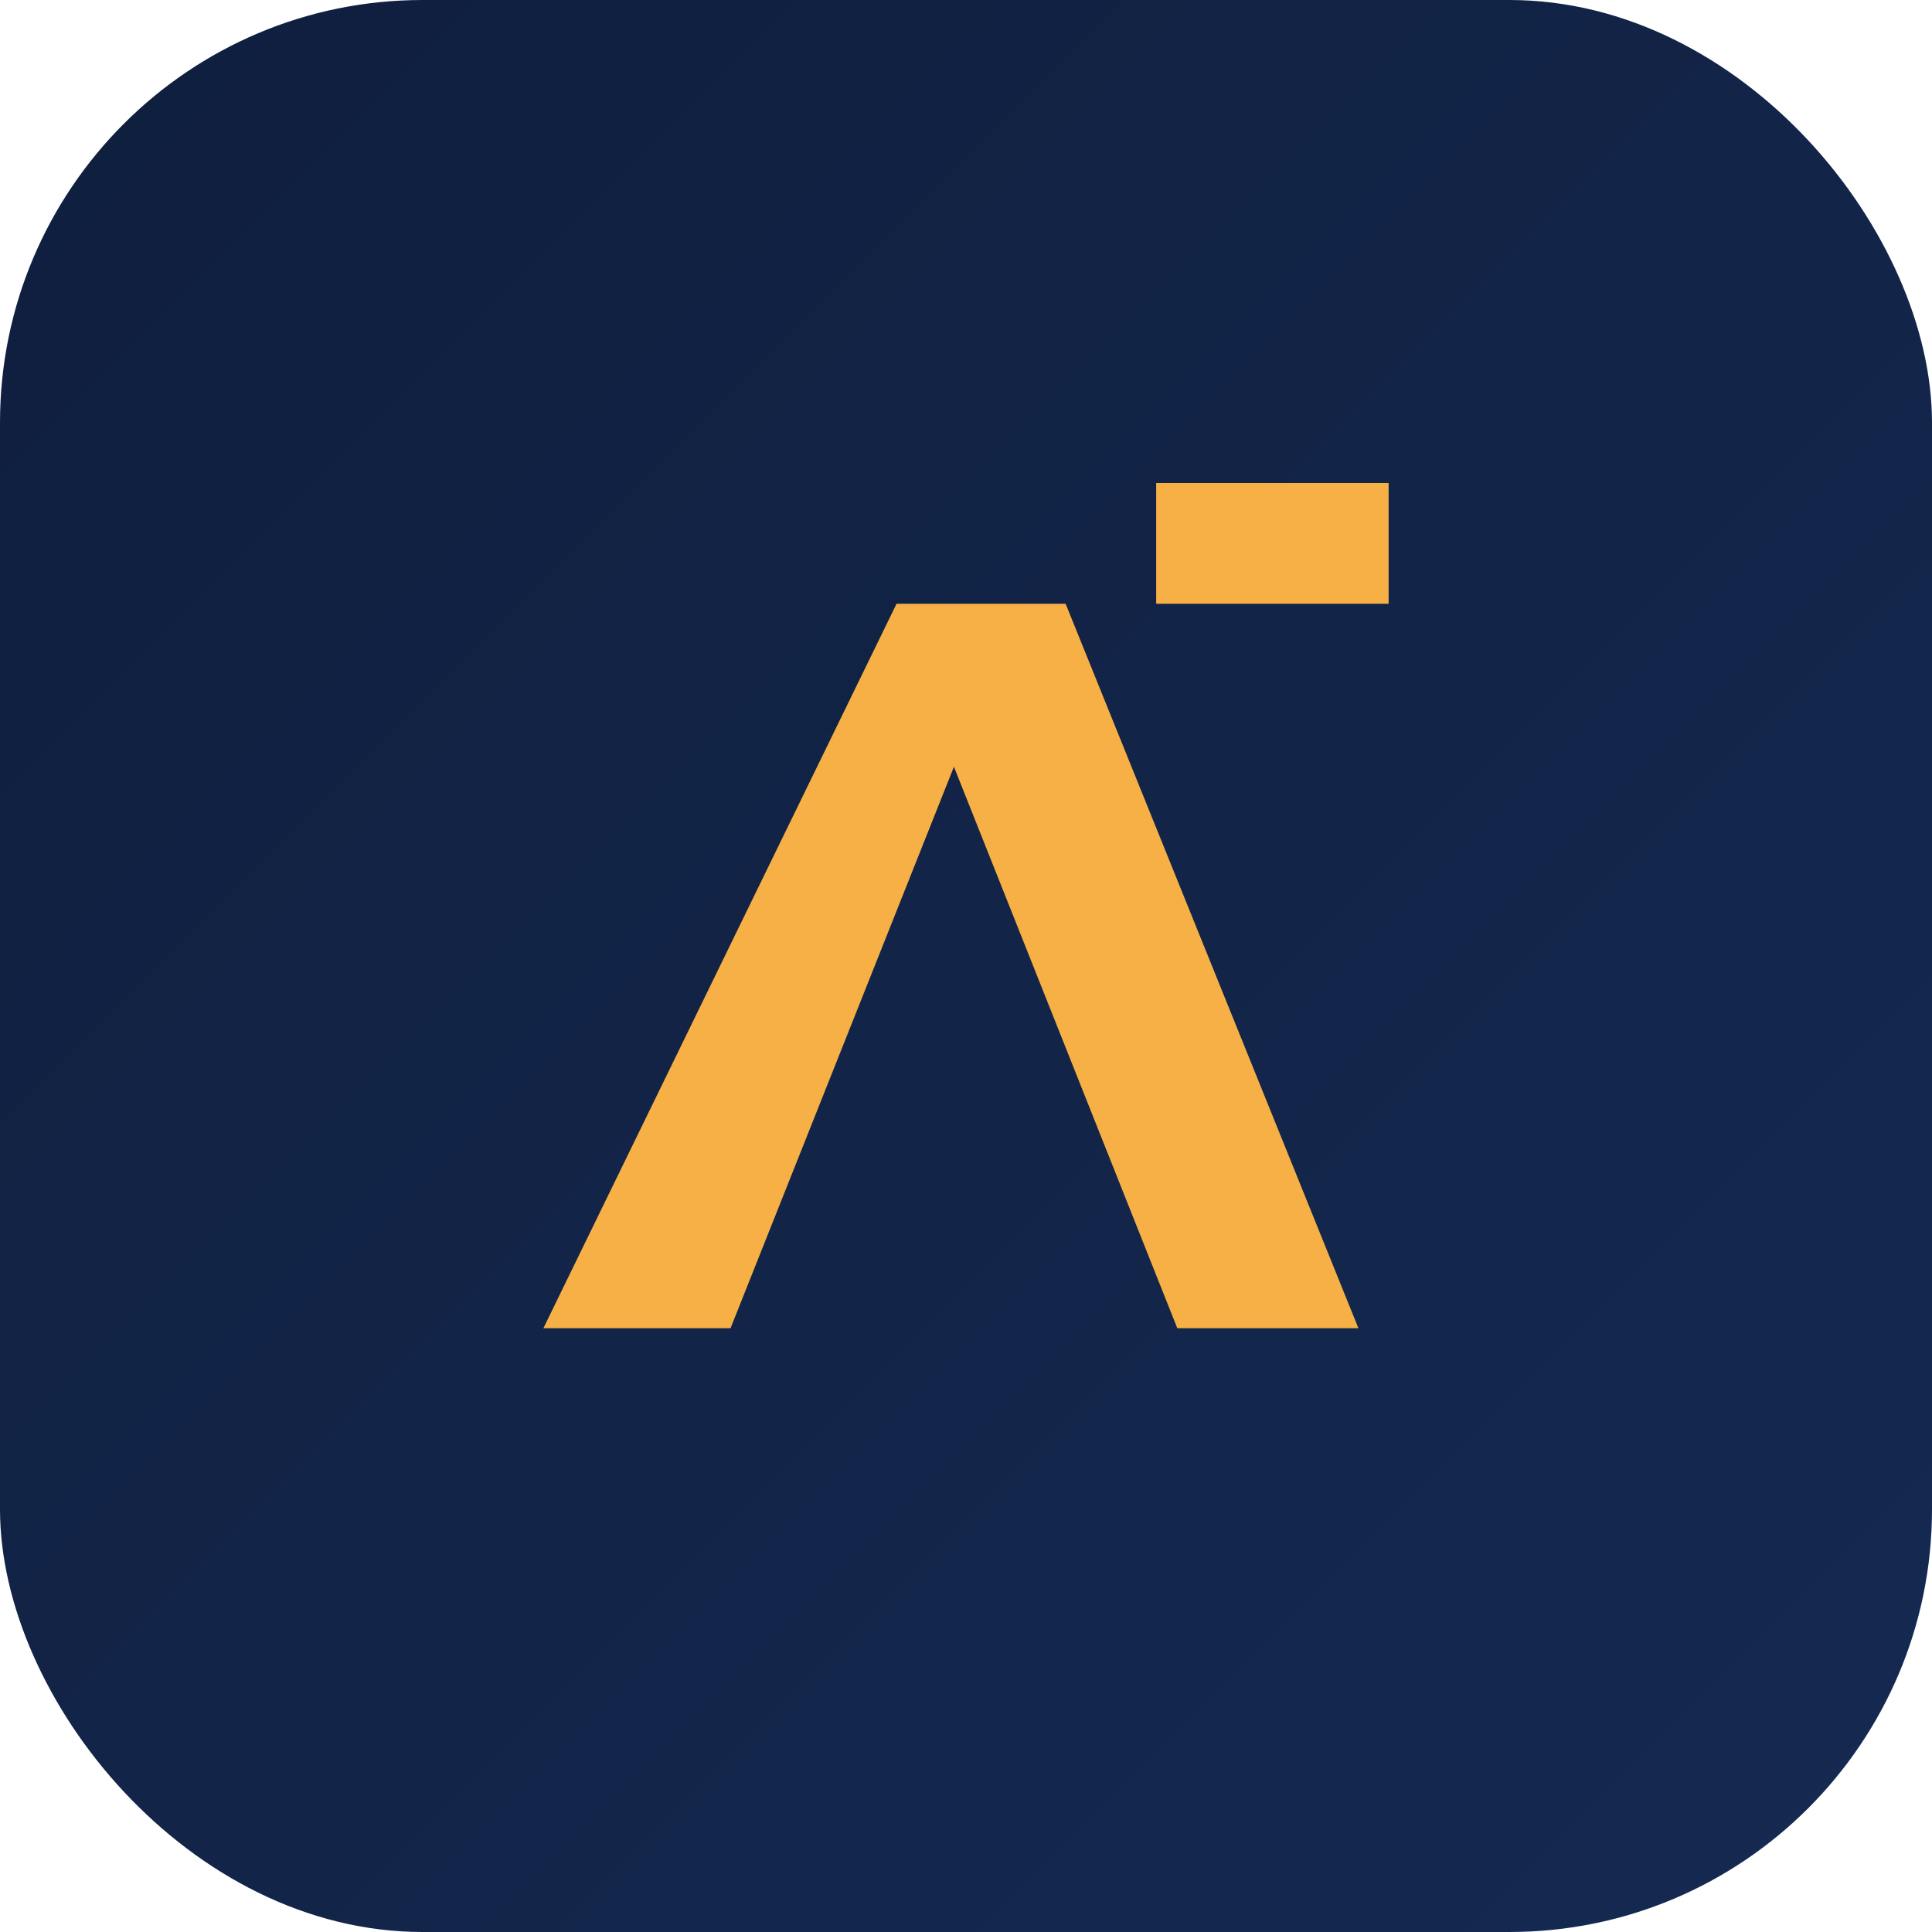
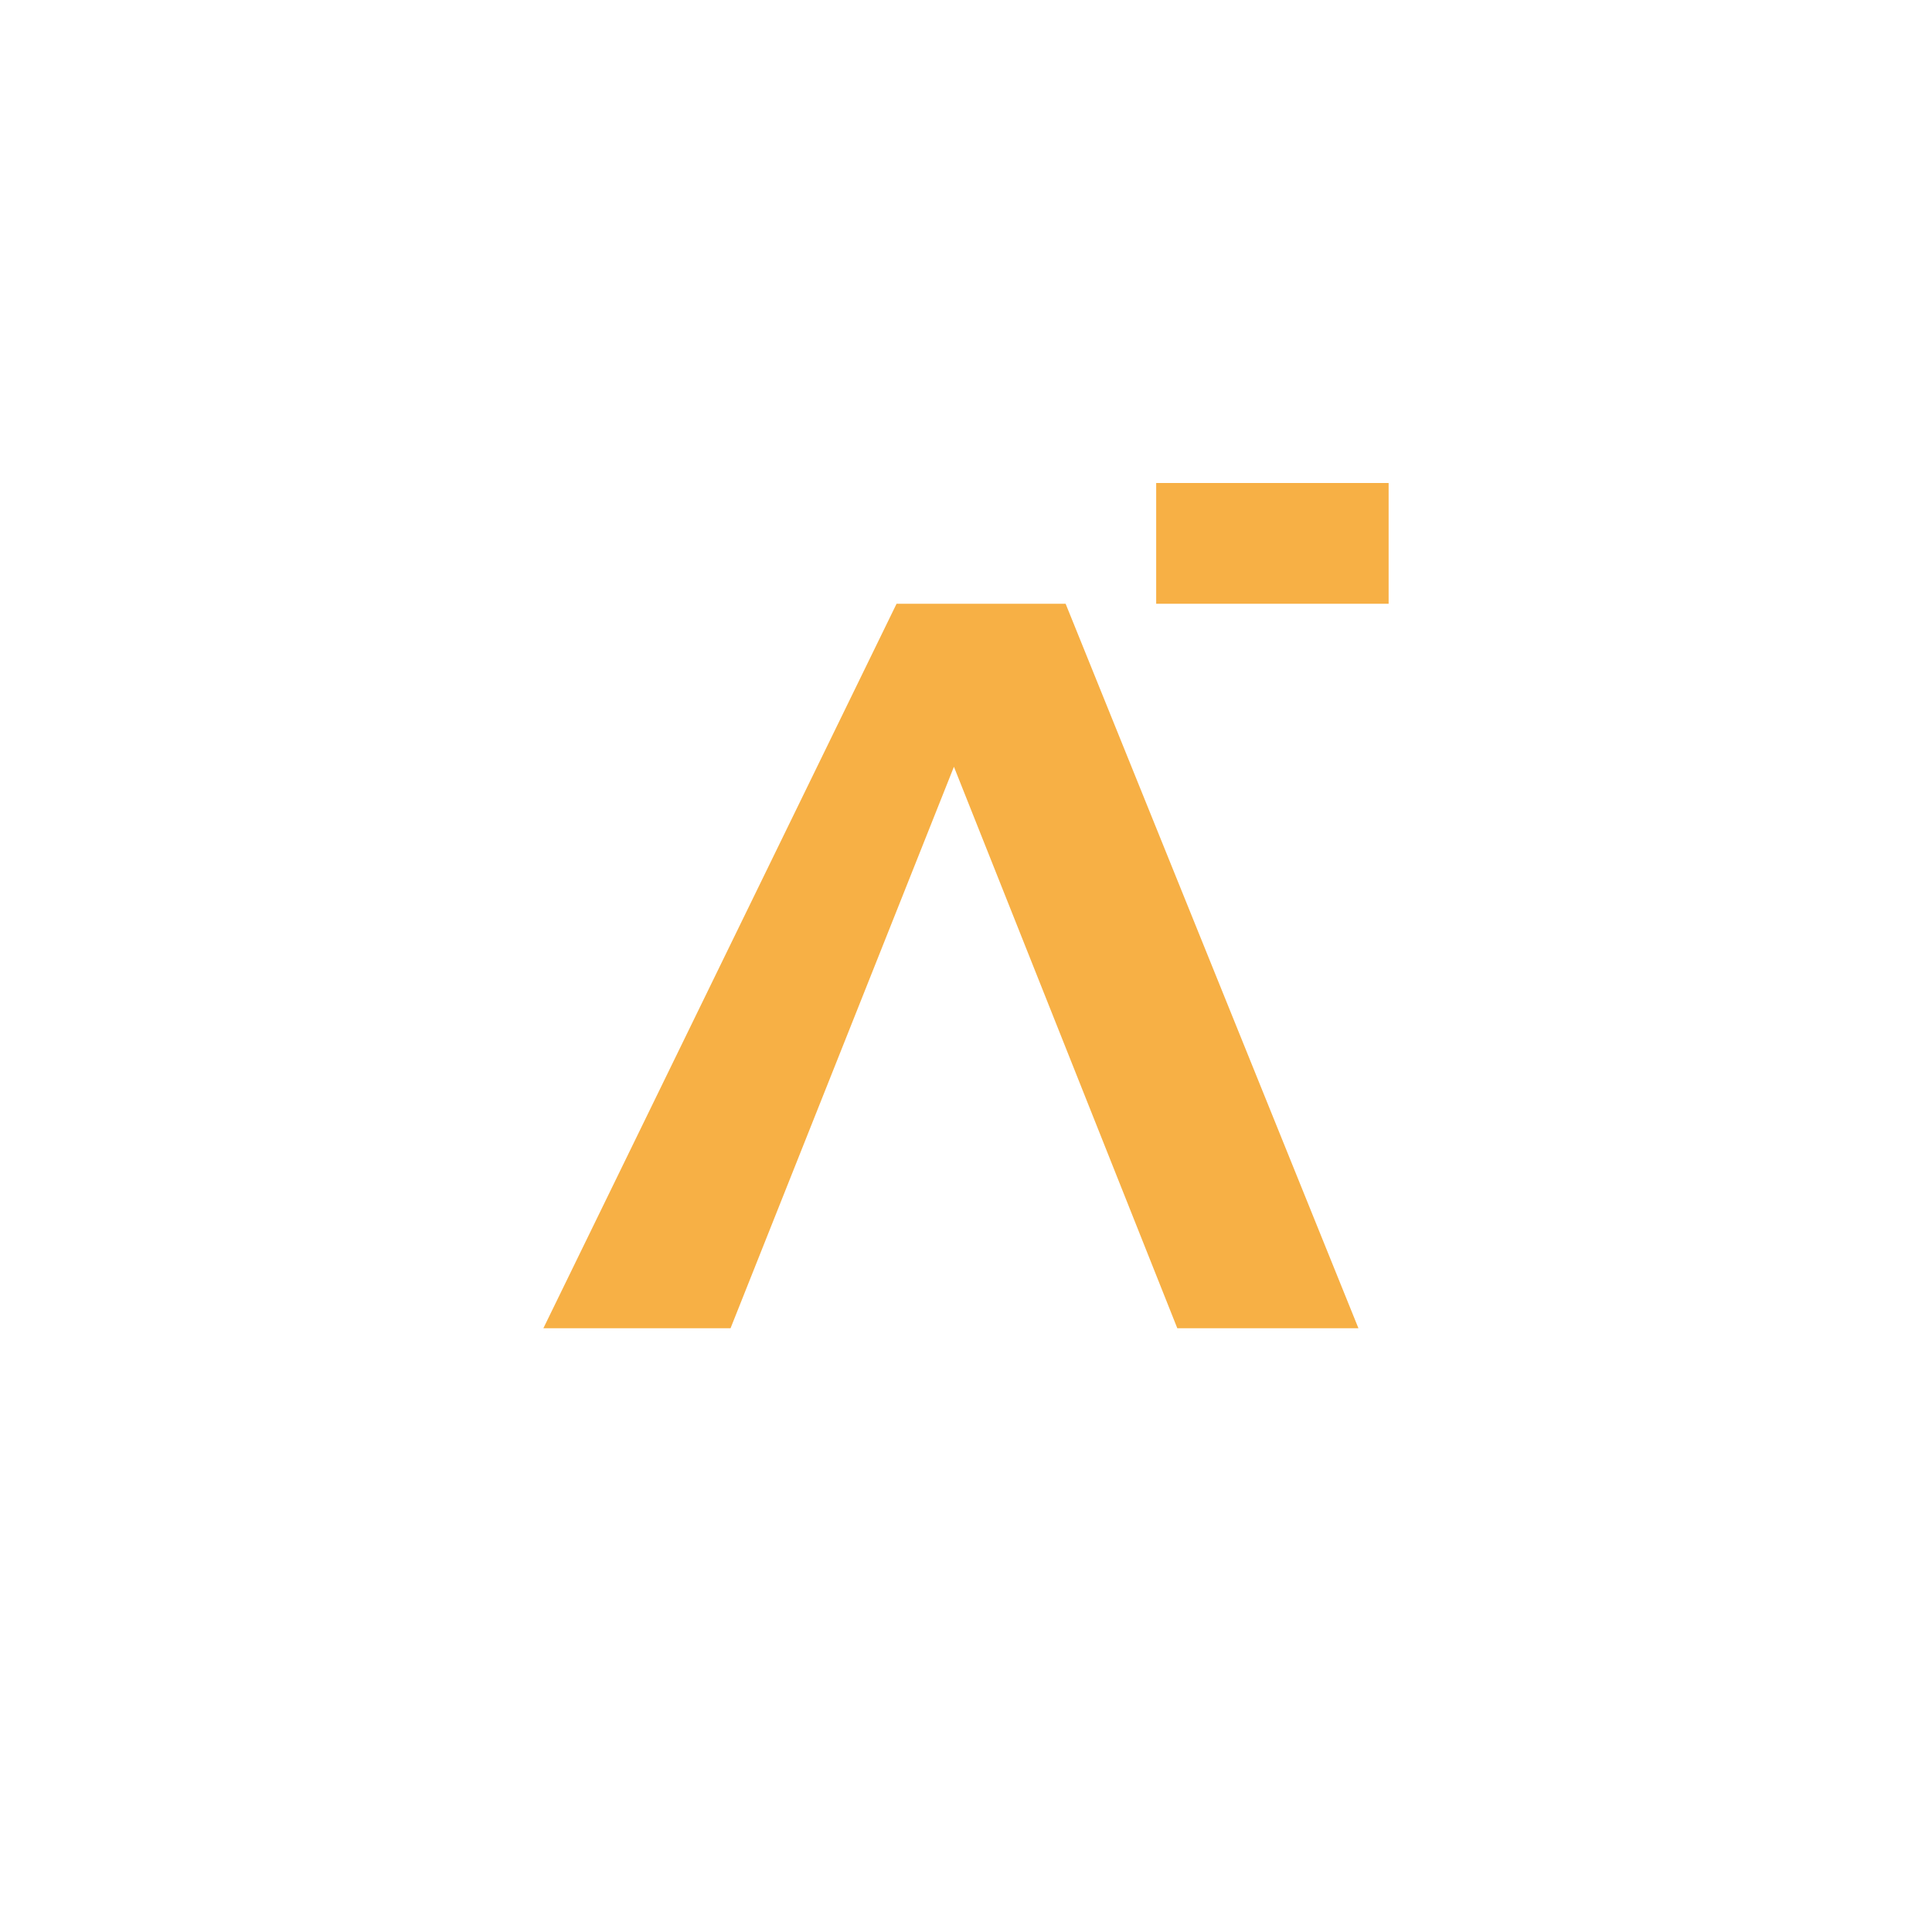
<svg xmlns="http://www.w3.org/2000/svg" viewBox="0 0 64 64" role="img" aria-labelledby="title">
  <title id="title">威達工程行 Favicon</title>
  <defs>
    <linearGradient id="fav-bg" x1="0%" y1="0%" x2="100%" y2="100%">
      <stop offset="0%" stop-color="#0F1E3D" />
      <stop offset="100%" stop-color="#152A52" />
    </linearGradient>
  </defs>
-   <rect width="64" height="64" rx="14" fill="url(#fav-bg)" />
  <path d="M18 44h6.2l7.4-18.6L39 44h6l-9.7-24h-5.6L18 44Zm20.3-24h7.7v-4H38.3v4Z" fill="#F7B045" />
</svg>